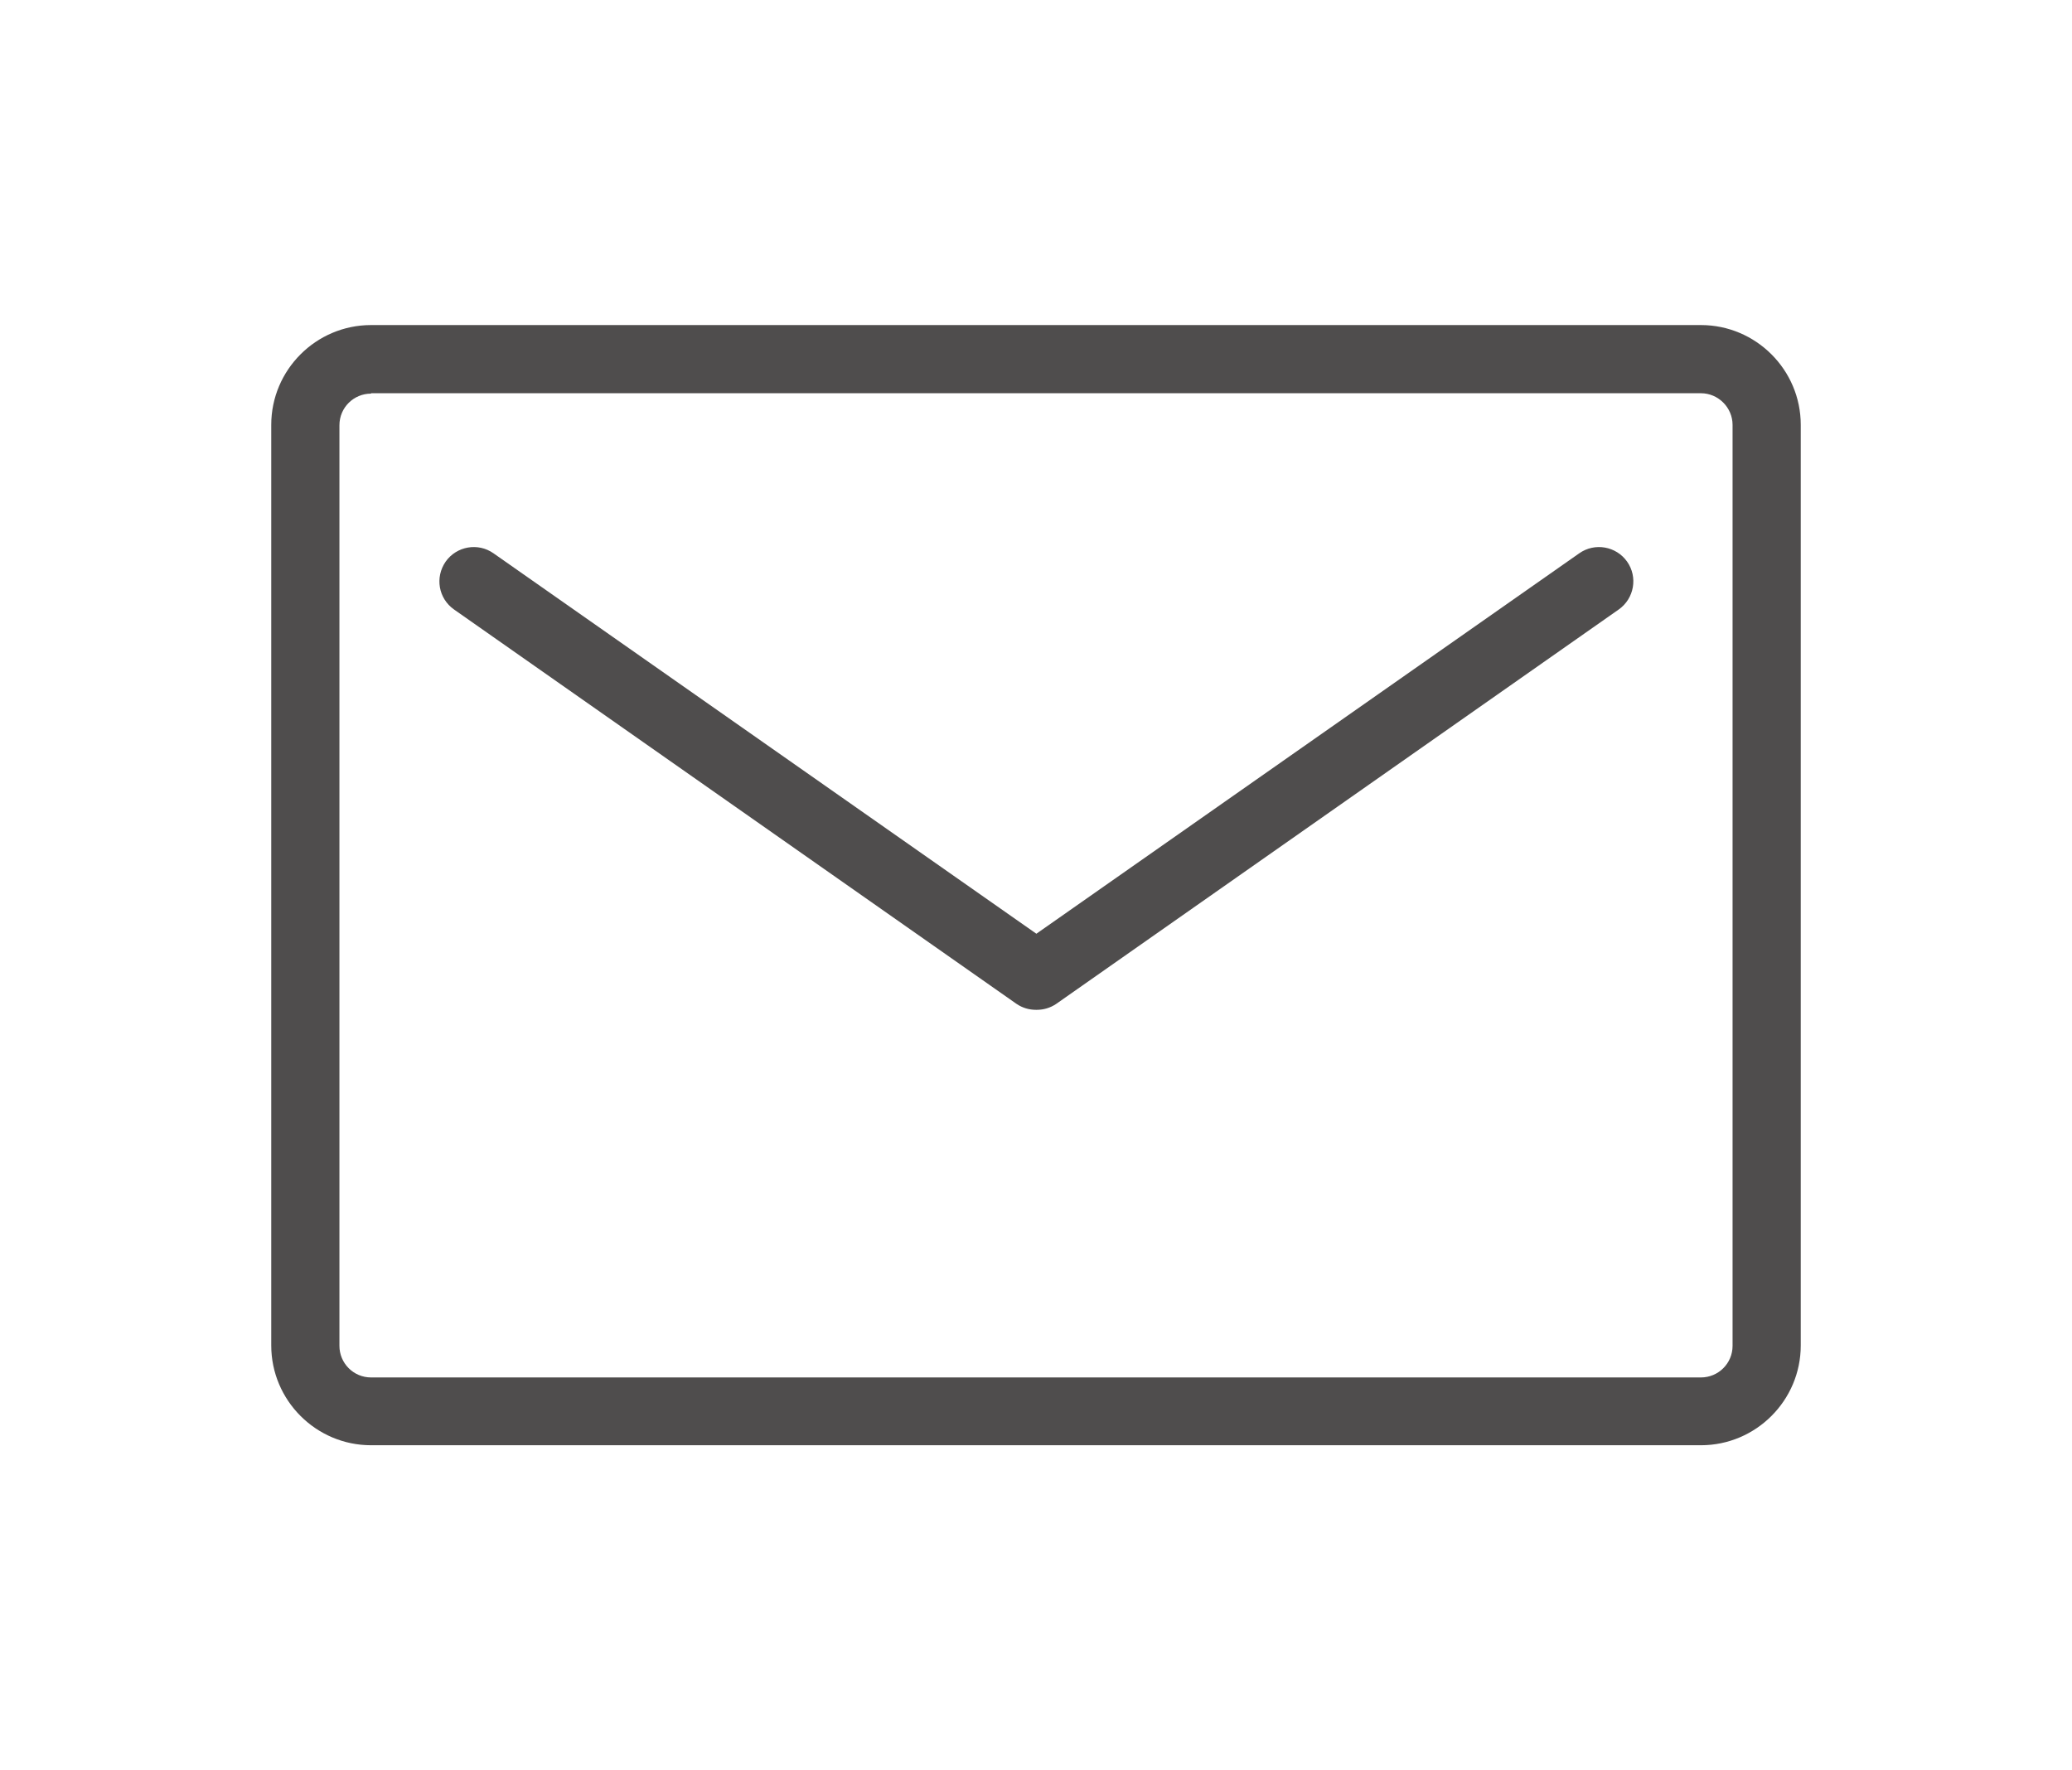
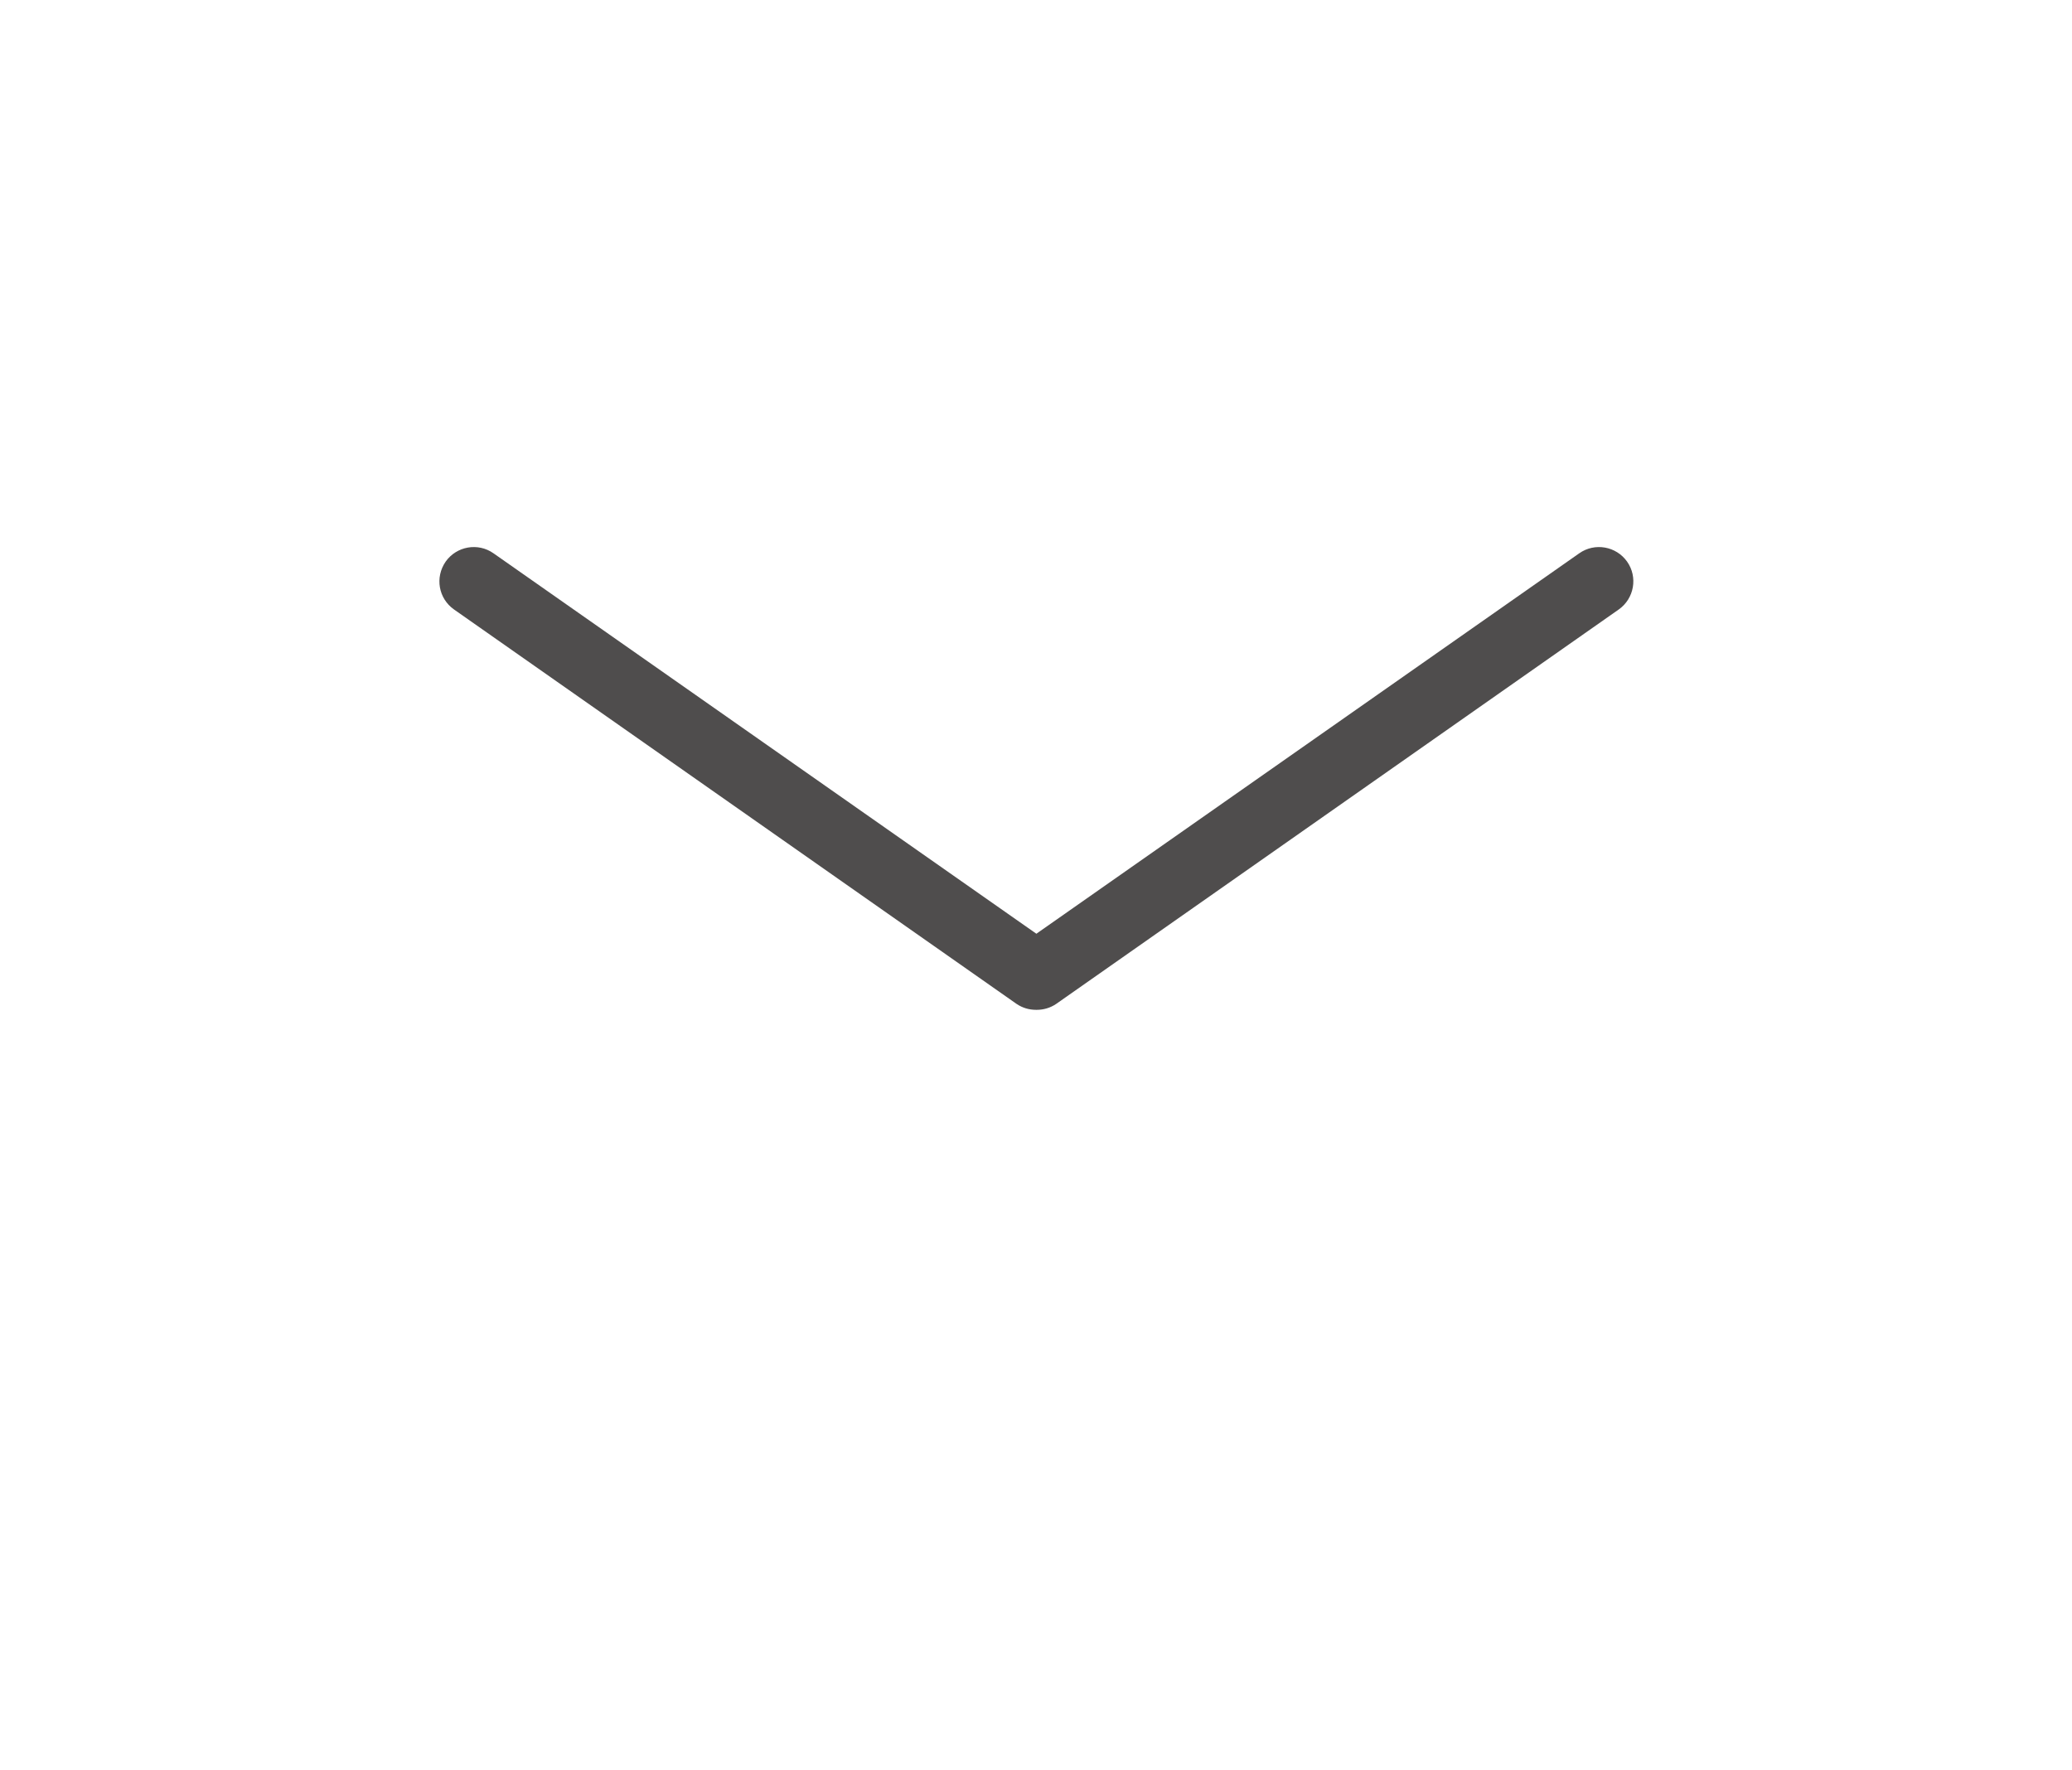
<svg xmlns="http://www.w3.org/2000/svg" id="_レイヤー_2" data-name="レイヤー 2" viewBox="0 0 55 47">
  <defs>
    <style>
      .cls-1 {
        fill: none;
      }

      .cls-2 {
        fill: #4f4d4d;
      }
    </style>
  </defs>
  <g id="_レイヤー_1-2" data-name="レイヤー 1">
    <g>
-       <rect class="cls-1" width="55" height="47" />
      <g>
-         <path class="cls-2" d="M45.15,38.37H9.85c-1.46,0-2.65-1.19-2.65-2.65V11.28c0-1.46,1.19-2.65,2.65-2.65h35.3c1.46,0,2.65,1.19,2.65,2.65v24.44c0,1.46-1.19,2.65-2.65,2.65ZM9.85,10.45c-.46,0-.84.37-.84.84v24.44c0,.46.37.84.84.84h35.3c.46,0,.84-.37.84-.84V11.28c0-.46-.38-.84-.84-.84H9.85Z" />
        <path class="cls-2" d="M27.5,26.81c-.18,0-.36-.05-.52-.16l-14.93-10.47c-.41-.29-.51-.85-.22-1.27.29-.41.86-.51,1.27-.22l14.41,10.1,14.41-10.1c.41-.29.98-.19,1.27.22.29.41.19.98-.22,1.27l-14.93,10.47c-.16.11-.34.16-.52.16Z" />
      </g>
    </g>
  </g>
</svg>